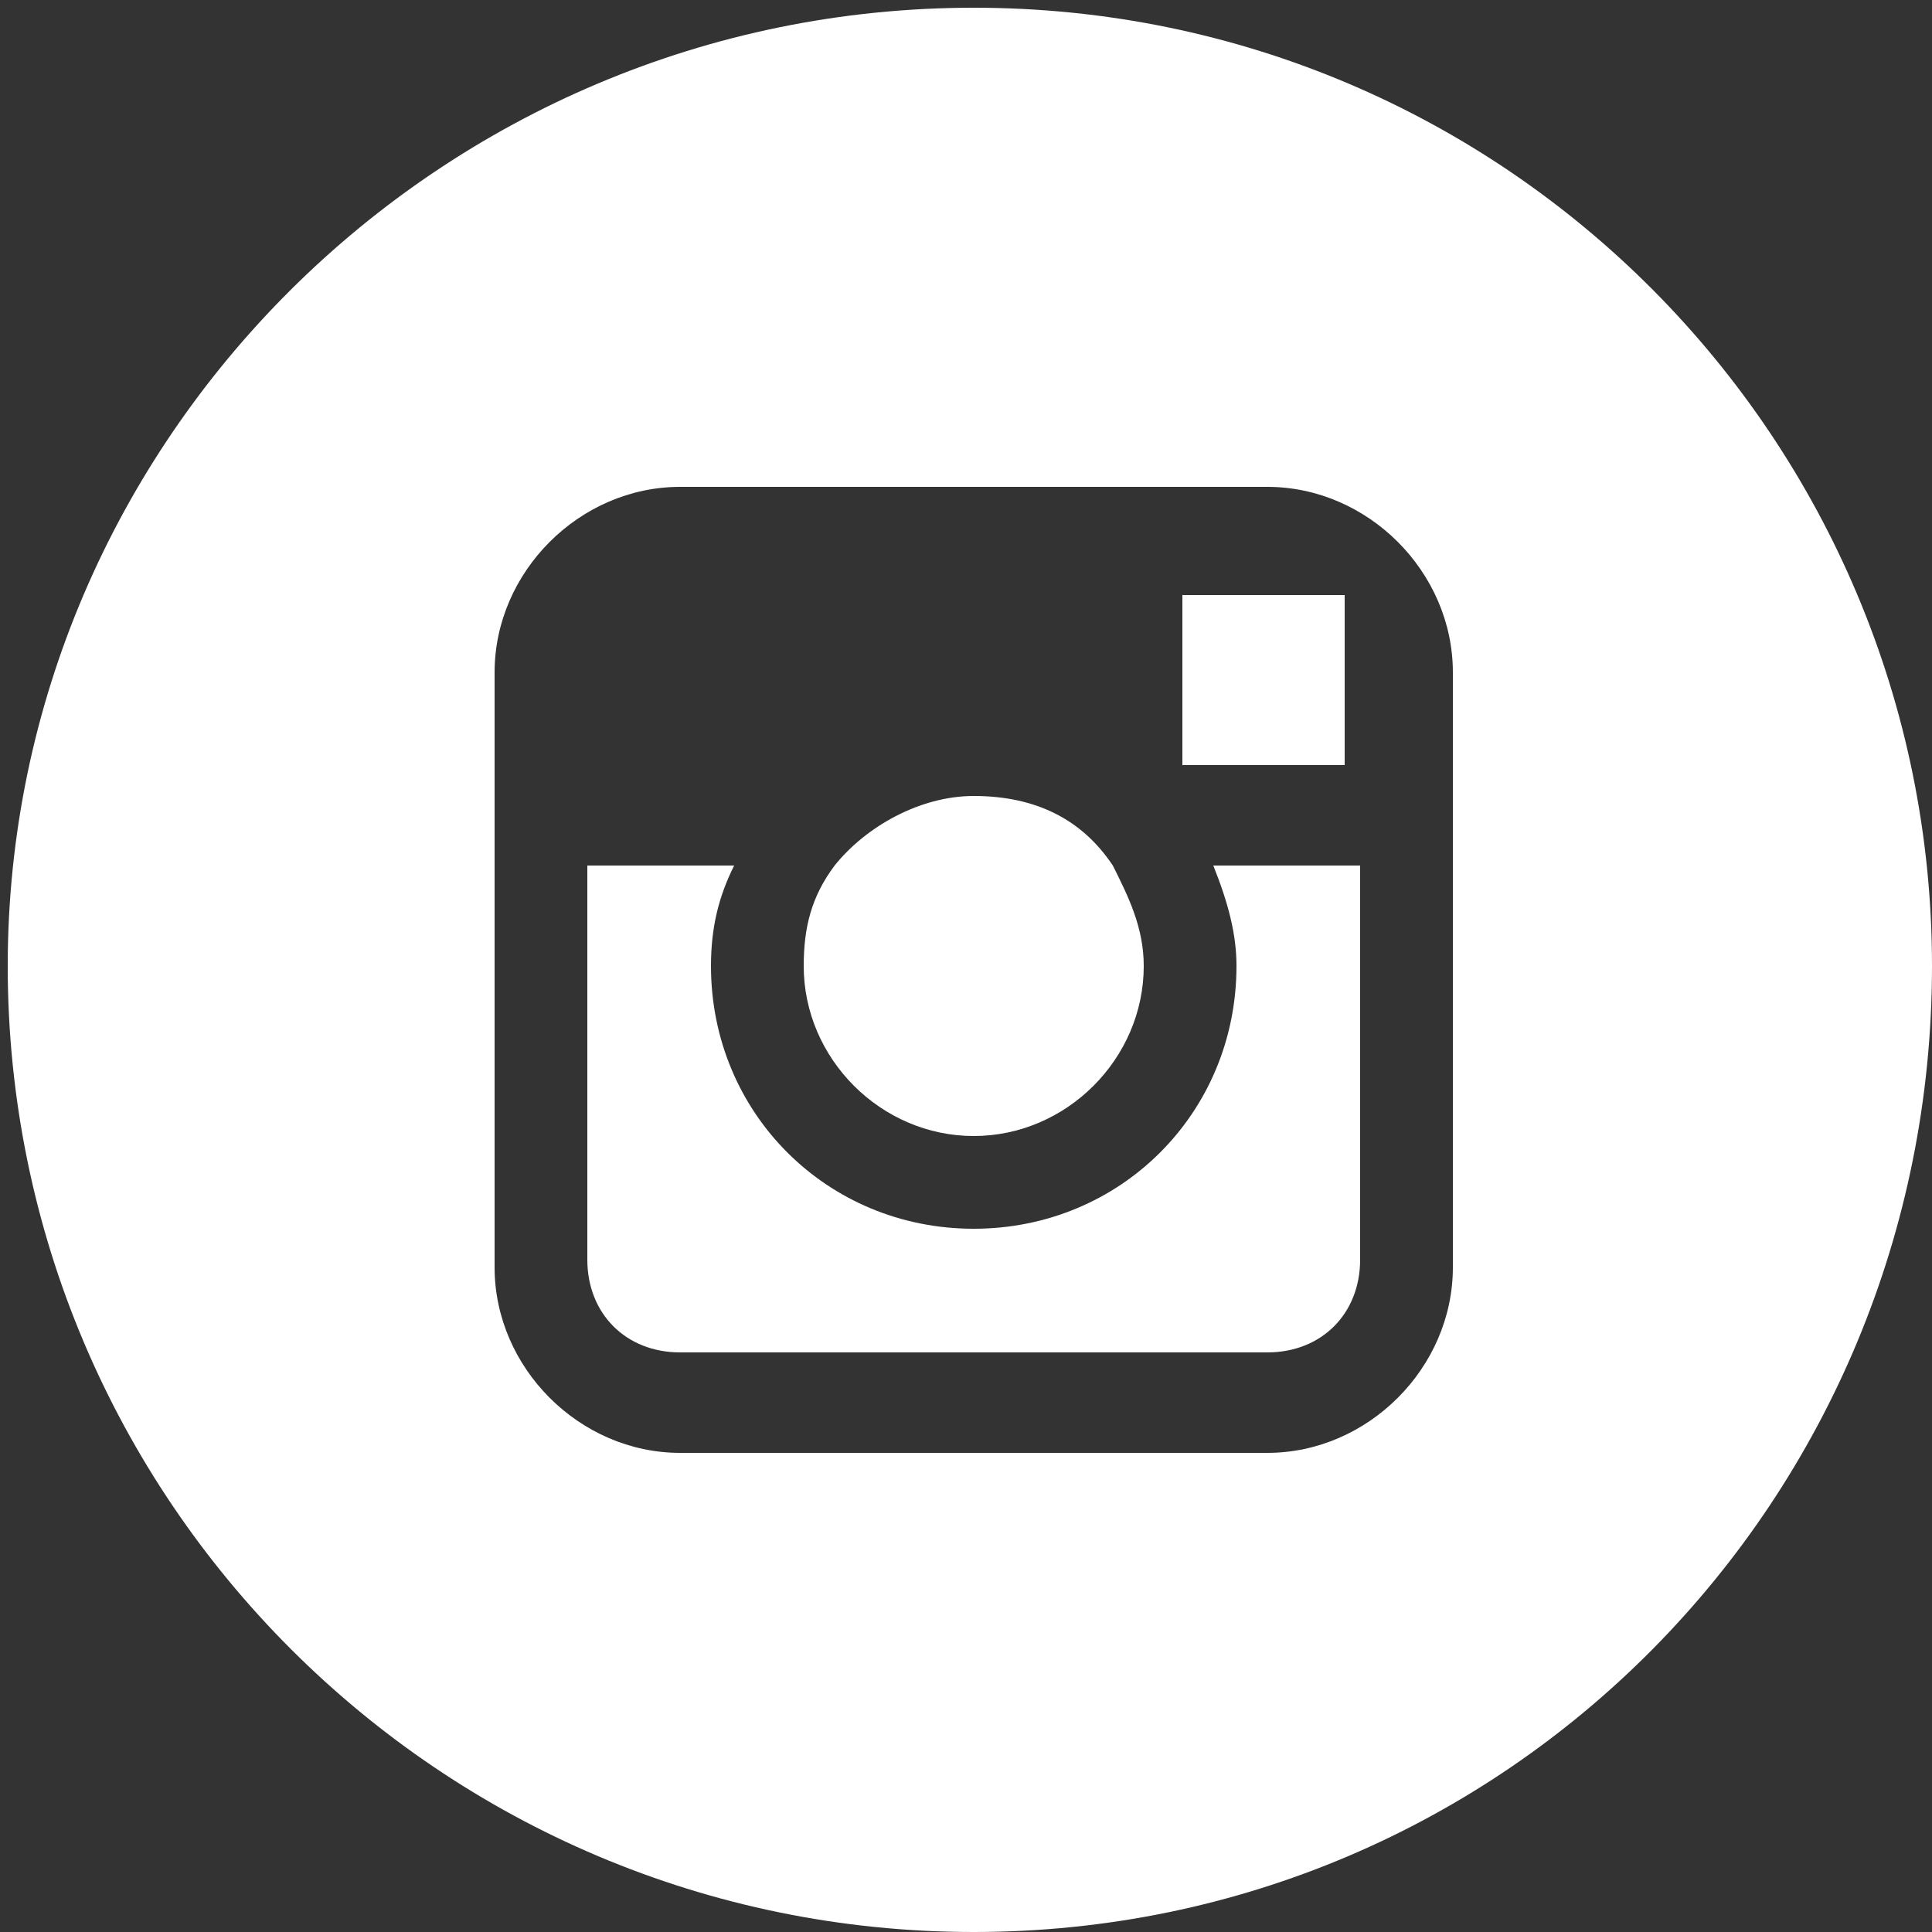
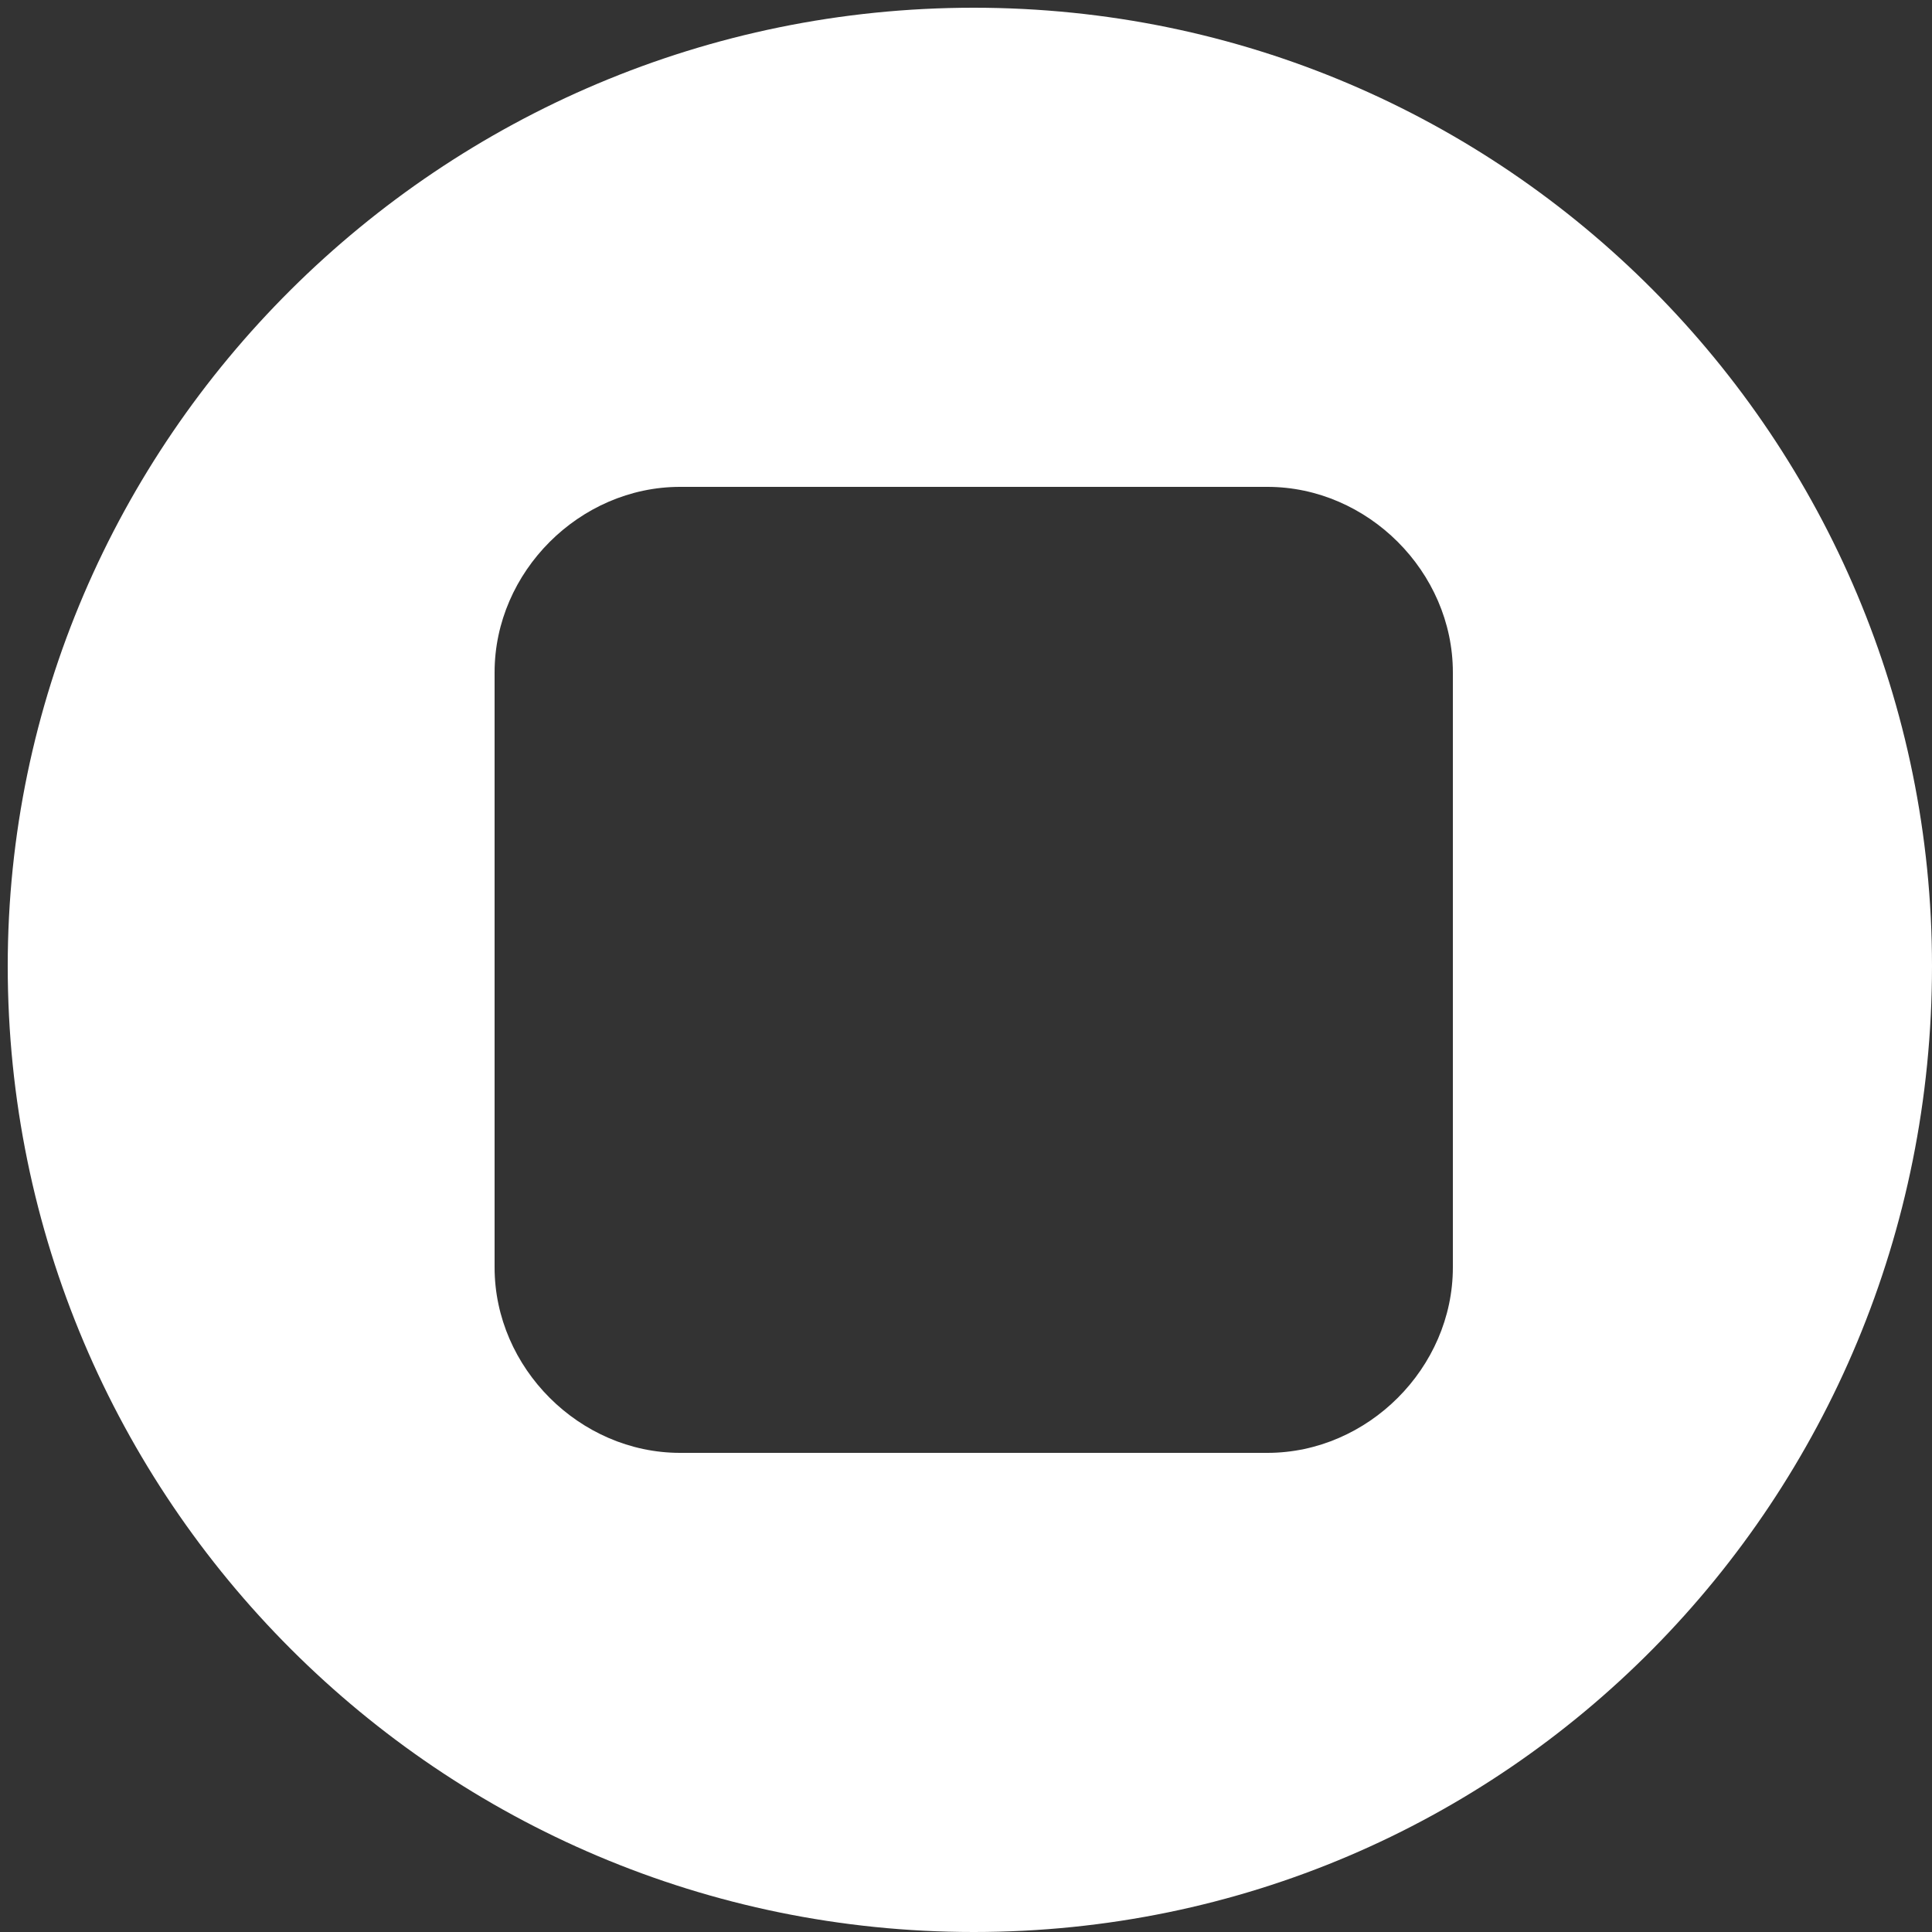
<svg xmlns="http://www.w3.org/2000/svg" id="Layer_1" viewBox="0 0 25 25">
  <rect x="0" y="0" width="25" height="25" fill="#333333" stroke="none" />
  <style>.st0{fill:#FFFFFF;}</style>
  <title>Fill 1</title>
-   <path class="st0" d="M17.4 9.9V7.7h-2.1v2.2zM16 12.5c0 1.9-1.5 3.4-3.4 3.4s-3.4-1.5-3.4-3.4c0-.5.1-.9.3-1.3H7.6v5.1c0 .7.5 1.2 1.2 1.2h7.6c.7 0 1.2-.5 1.2-1.2v-5.1h-1.9c.2.5.3.9.3 1.3z" />
-   <path class="st0" d="M12.6 14.7c1.2 0 2.2-1 2.2-2.2 0-.5-.2-.9-.4-1.3-.4-.6-1-.9-1.8-.9-.7 0-1.4.4-1.8.9-.3.4-.4.8-.4 1.3 0 1.2 1 2.2 2.2 2.2z" />
  <path class="st0" d="M12.6.1C5.7.1.1 5.7.1 12.5.1 19.4 5.7 25 12.6 25S25 19.4 25 12.5C25 5.7 19.5.1 12.6.1zm6.2 11.2v5.1c0 1.3-1.1 2.4-2.4 2.4H8.8c-1.3 0-2.4-1.1-2.4-2.4V8.7c0-1.3 1.1-2.4 2.4-2.4h7.6c1.3 0 2.4 1.1 2.4 2.4v2.6z" />
</svg>